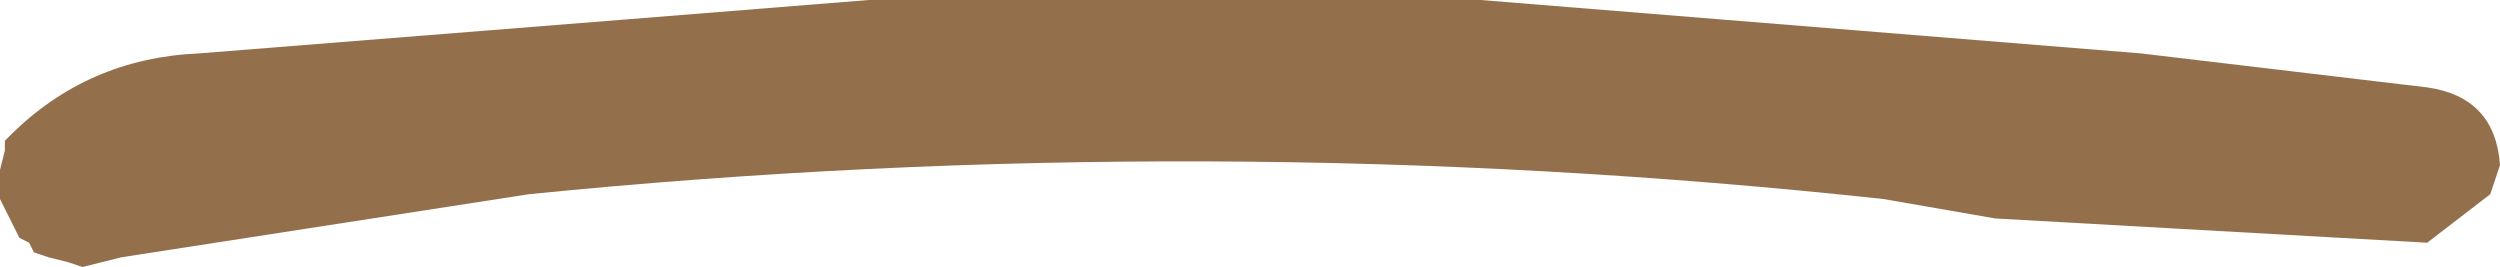
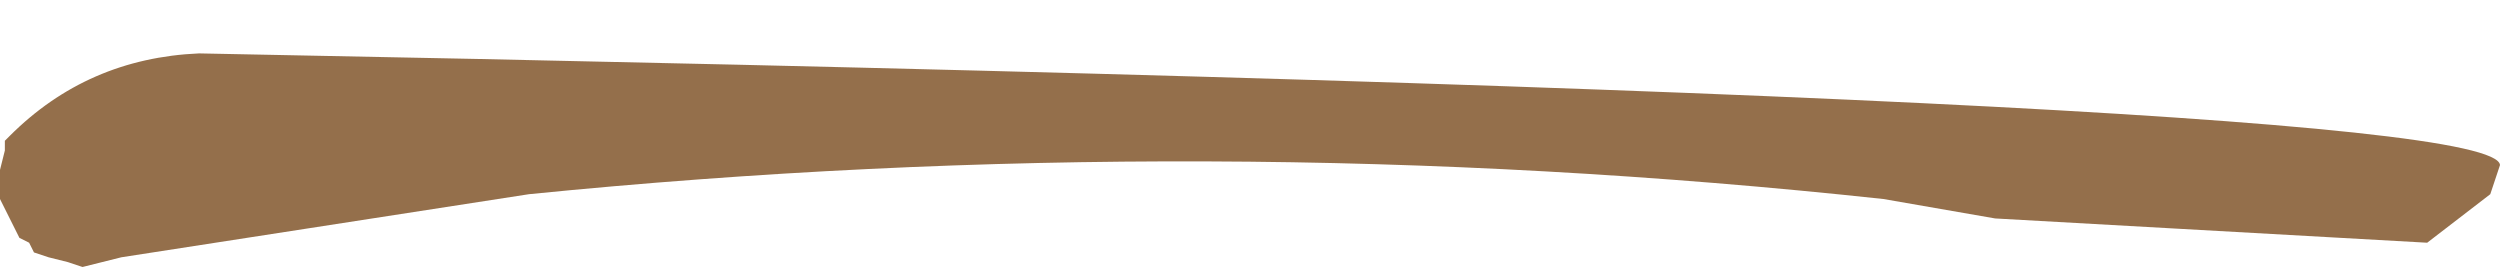
<svg xmlns="http://www.w3.org/2000/svg" height="2.75px" width="25.75px">
  <g transform="matrix(1.0, 0.0, 0.0, 1.0, 89.25, -30.85)">
-     <path d="M-63.5 32.55 L-63.6 32.85 -64.25 33.35 -68.7 33.1 -69.85 32.9 Q-76.8 32.15 -83.8 32.85 L-88.0 33.5 -88.4 33.6 -88.55 33.55 -88.75 33.5 -88.9 33.45 -88.95 33.35 -89.05 33.3 -89.1 33.2 -89.15 33.1 -89.25 32.9 -89.25 32.8 -89.25 32.6 -89.2 32.4 -89.2 32.3 -89.15 32.25 Q-88.35 31.45 -87.2 31.4 L-82.8 31.05 -80.3 30.85 -74.0 30.85 -67.2 31.4 -64.25 31.75 Q-63.55 31.85 -63.5 32.55" fill="#946f4b" fill-rule="evenodd" stroke="none" />
+     <path d="M-63.5 32.55 L-63.6 32.85 -64.25 33.35 -68.7 33.1 -69.85 32.9 Q-76.8 32.15 -83.8 32.85 L-88.0 33.5 -88.4 33.6 -88.55 33.55 -88.75 33.5 -88.9 33.45 -88.95 33.35 -89.05 33.3 -89.1 33.2 -89.15 33.1 -89.25 32.9 -89.25 32.8 -89.25 32.6 -89.2 32.4 -89.2 32.3 -89.15 32.25 Q-88.35 31.45 -87.2 31.4 Q-63.55 31.85 -63.5 32.55" fill="#946f4b" fill-rule="evenodd" stroke="none" />
  </g>
</svg>